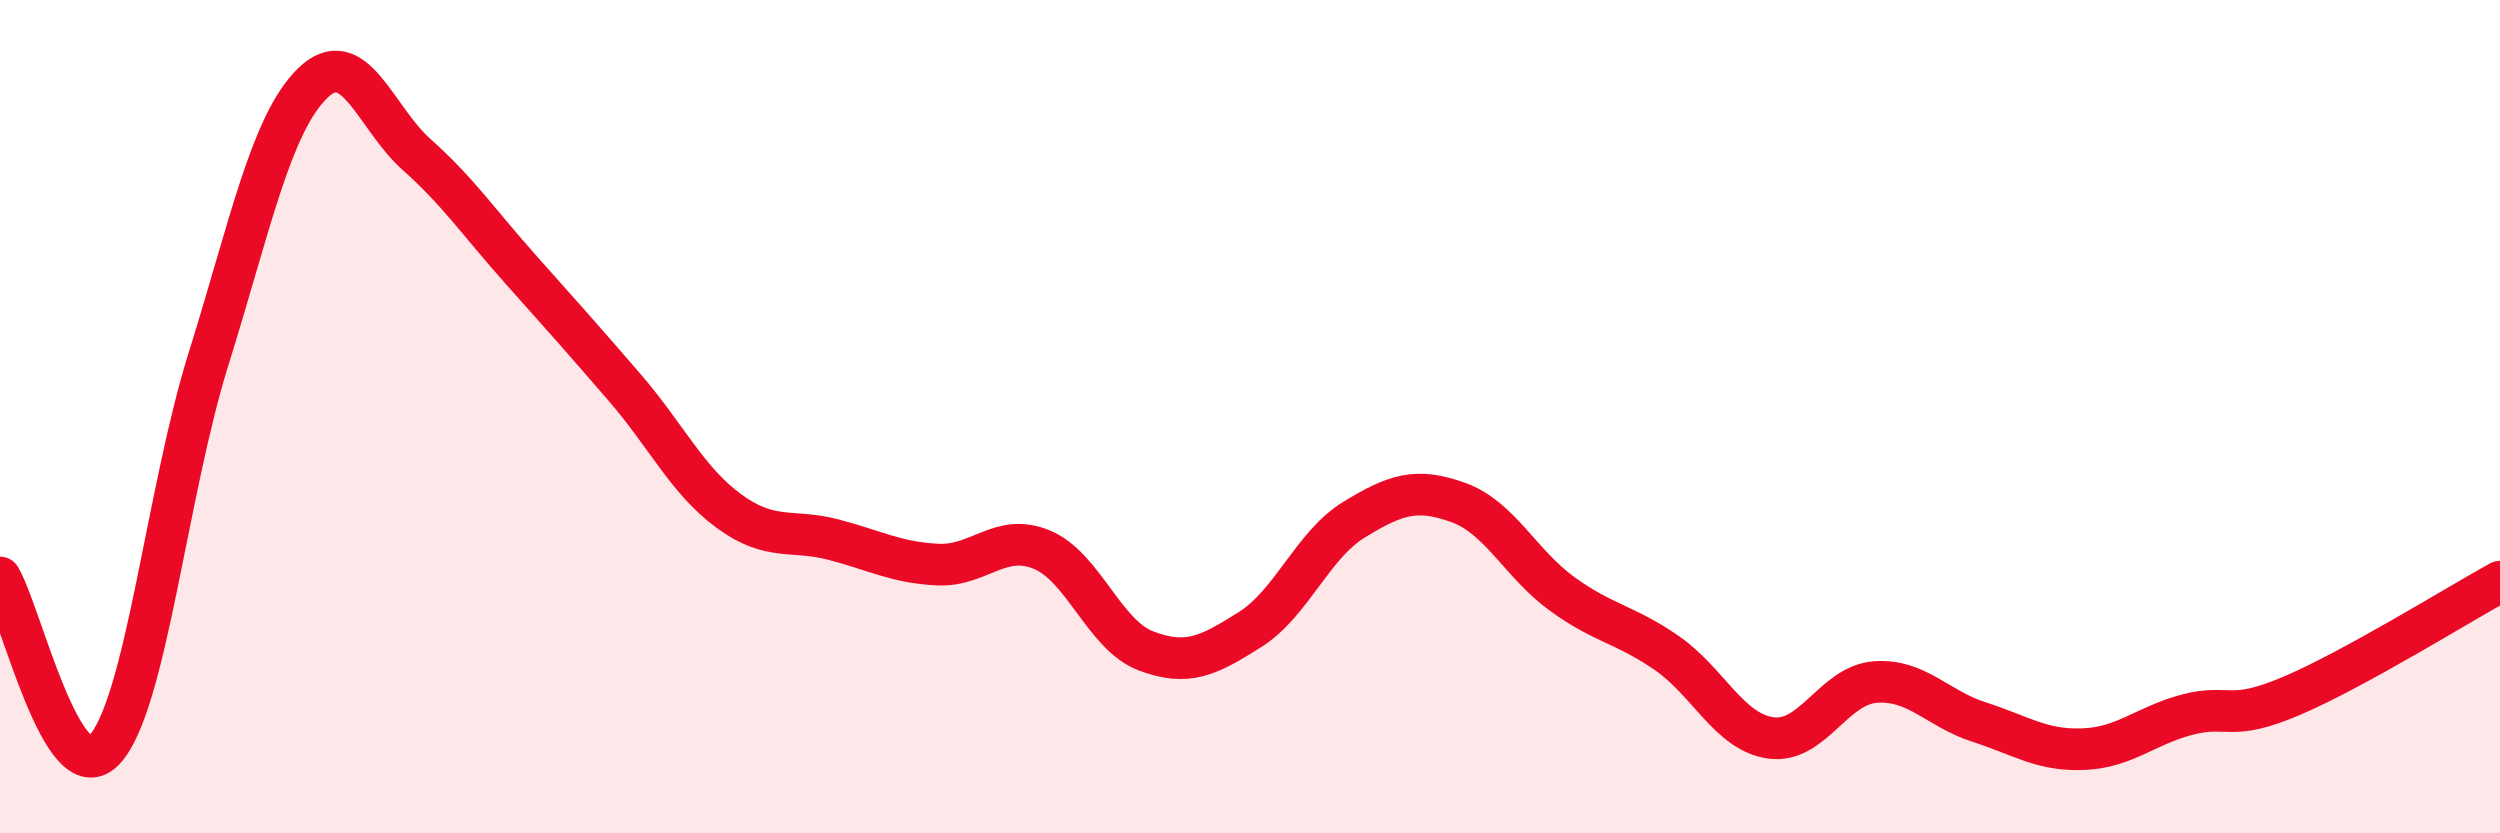
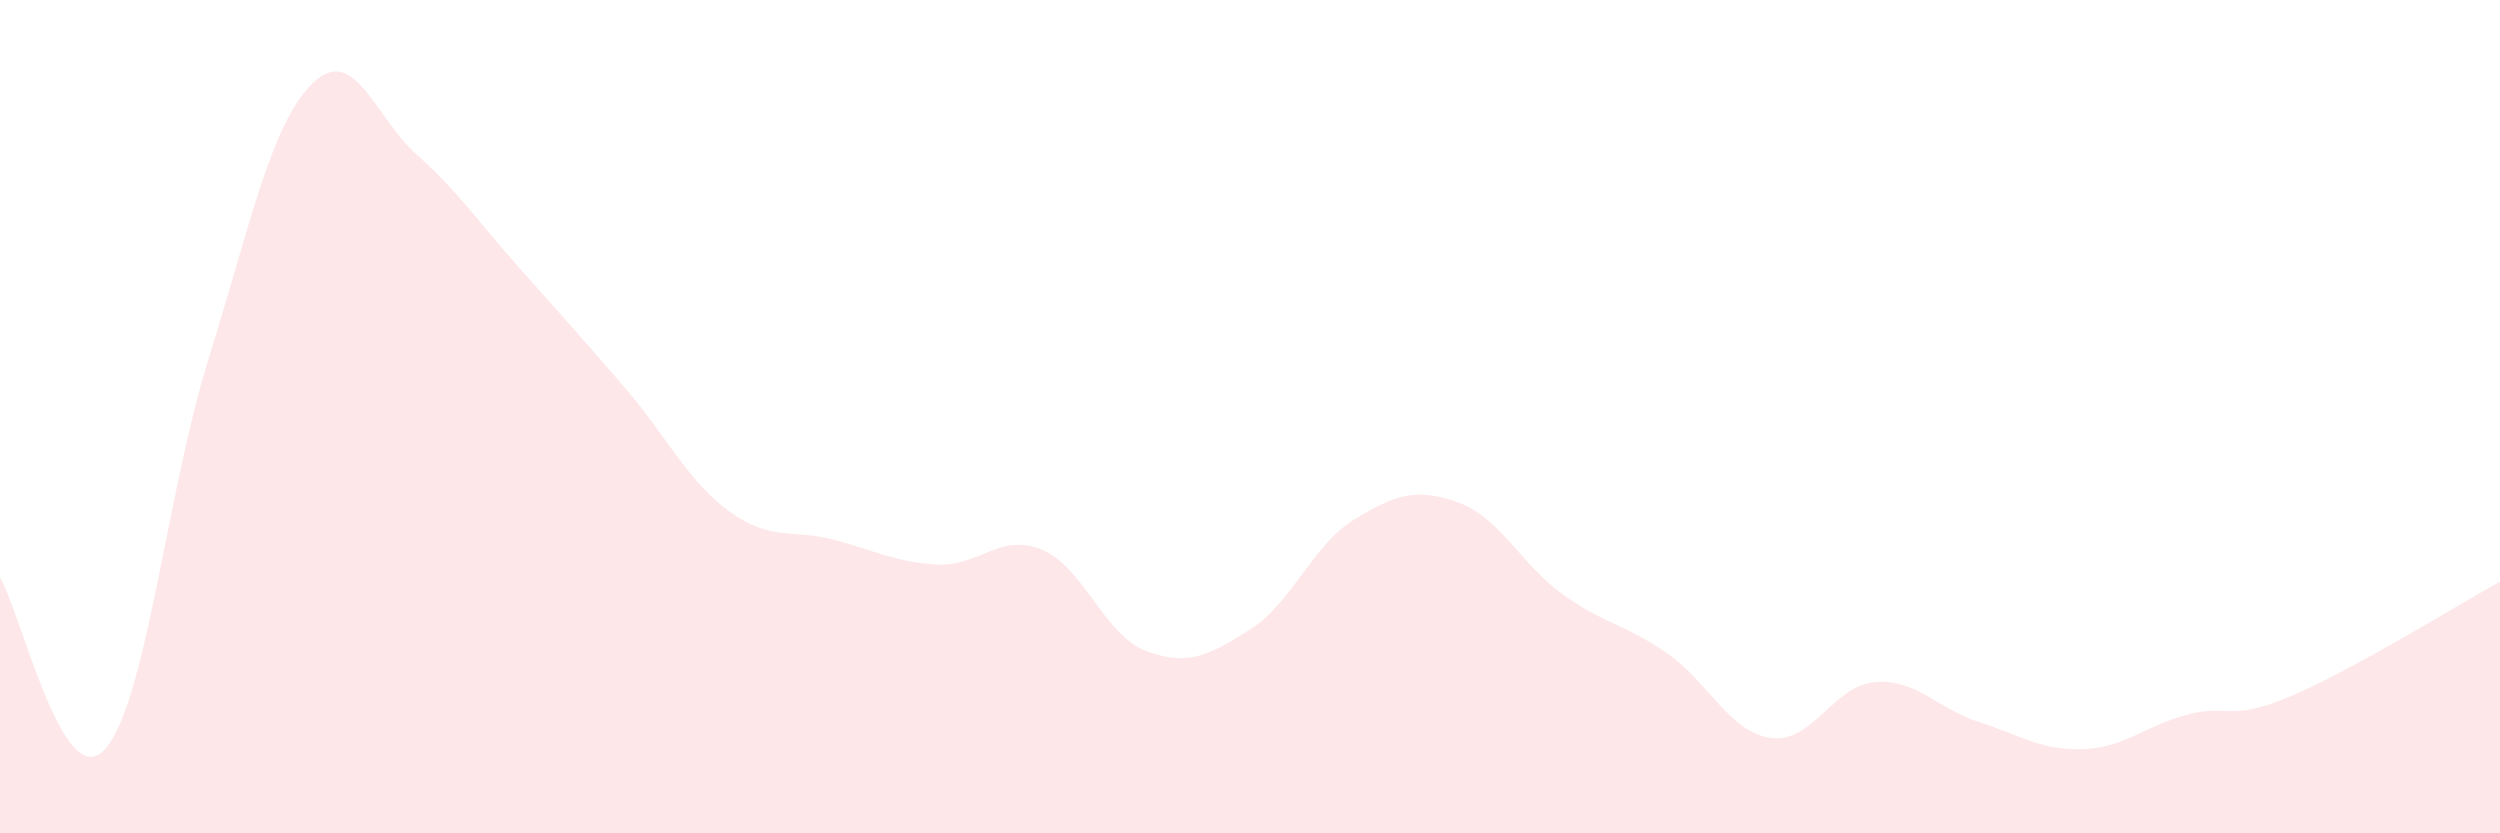
<svg xmlns="http://www.w3.org/2000/svg" width="60" height="20" viewBox="0 0 60 20">
  <path d="M 0,13.86 C 0.5,14.69 1.5,19.05 2.5,18 C 3.5,16.95 4,11.83 5,8.63 C 6,5.43 6.5,2.98 7.5,2 C 8.5,1.02 9,2.82 10,3.71 C 11,4.6 11.5,5.35 12.5,6.47 C 13.5,7.59 14,8.15 15,9.31 C 16,10.47 16.5,11.54 17.5,12.27 C 18.5,13 19,12.69 20,12.95 C 21,13.21 21.5,13.5 22.5,13.55 C 23.5,13.6 24,12.78 25,13.19 C 26,13.6 26.5,15.24 27.5,15.62 C 28.5,16 29,15.74 30,15.11 C 31,14.48 31.5,13.08 32.5,12.47 C 33.5,11.86 34,11.7 35,12.06 C 36,12.42 36.5,13.54 37.5,14.26 C 38.5,14.98 39,14.98 40,15.67 C 41,16.36 41.5,17.57 42.5,17.71 C 43.5,17.85 44,16.45 45,16.37 C 46,16.29 46.5,17.01 47.5,17.33 C 48.5,17.65 49,18.02 50,17.98 C 51,17.94 51.5,17.41 52.5,17.15 C 53.5,16.89 53.5,17.34 55,16.7 C 56.5,16.06 59,14.51 60,13.96L60 20L0 20Z" fill="#EB0A25" opacity="0.1" stroke-linecap="round" stroke-linejoin="round" />
-   <path d="M 0,13.86 C 0.5,14.69 1.5,19.05 2.5,18 C 3.5,16.95 4,11.83 5,8.63 C 6,5.43 6.5,2.98 7.5,2 C 8.5,1.02 9,2.82 10,3.71 C 11,4.6 11.5,5.35 12.5,6.47 C 13.5,7.59 14,8.15 15,9.31 C 16,10.47 16.5,11.54 17.5,12.27 C 18.5,13 19,12.69 20,12.95 C 21,13.21 21.5,13.5 22.5,13.55 C 23.5,13.6 24,12.78 25,13.19 C 26,13.6 26.5,15.24 27.5,15.62 C 28.5,16 29,15.74 30,15.11 C 31,14.48 31.5,13.08 32.5,12.47 C 33.5,11.86 34,11.7 35,12.06 C 36,12.42 36.5,13.54 37.5,14.26 C 38.5,14.98 39,14.98 40,15.67 C 41,16.36 41.5,17.57 42.5,17.71 C 43.5,17.85 44,16.45 45,16.37 C 46,16.29 46.5,17.01 47.5,17.33 C 48.5,17.65 49,18.02 50,17.98 C 51,17.94 51.5,17.41 52.5,17.15 C 53.5,16.89 53.5,17.34 55,16.7 C 56.5,16.06 59,14.51 60,13.96" stroke="#EB0A25" stroke-width="1" fill="none" stroke-linecap="round" stroke-linejoin="round" />
</svg>